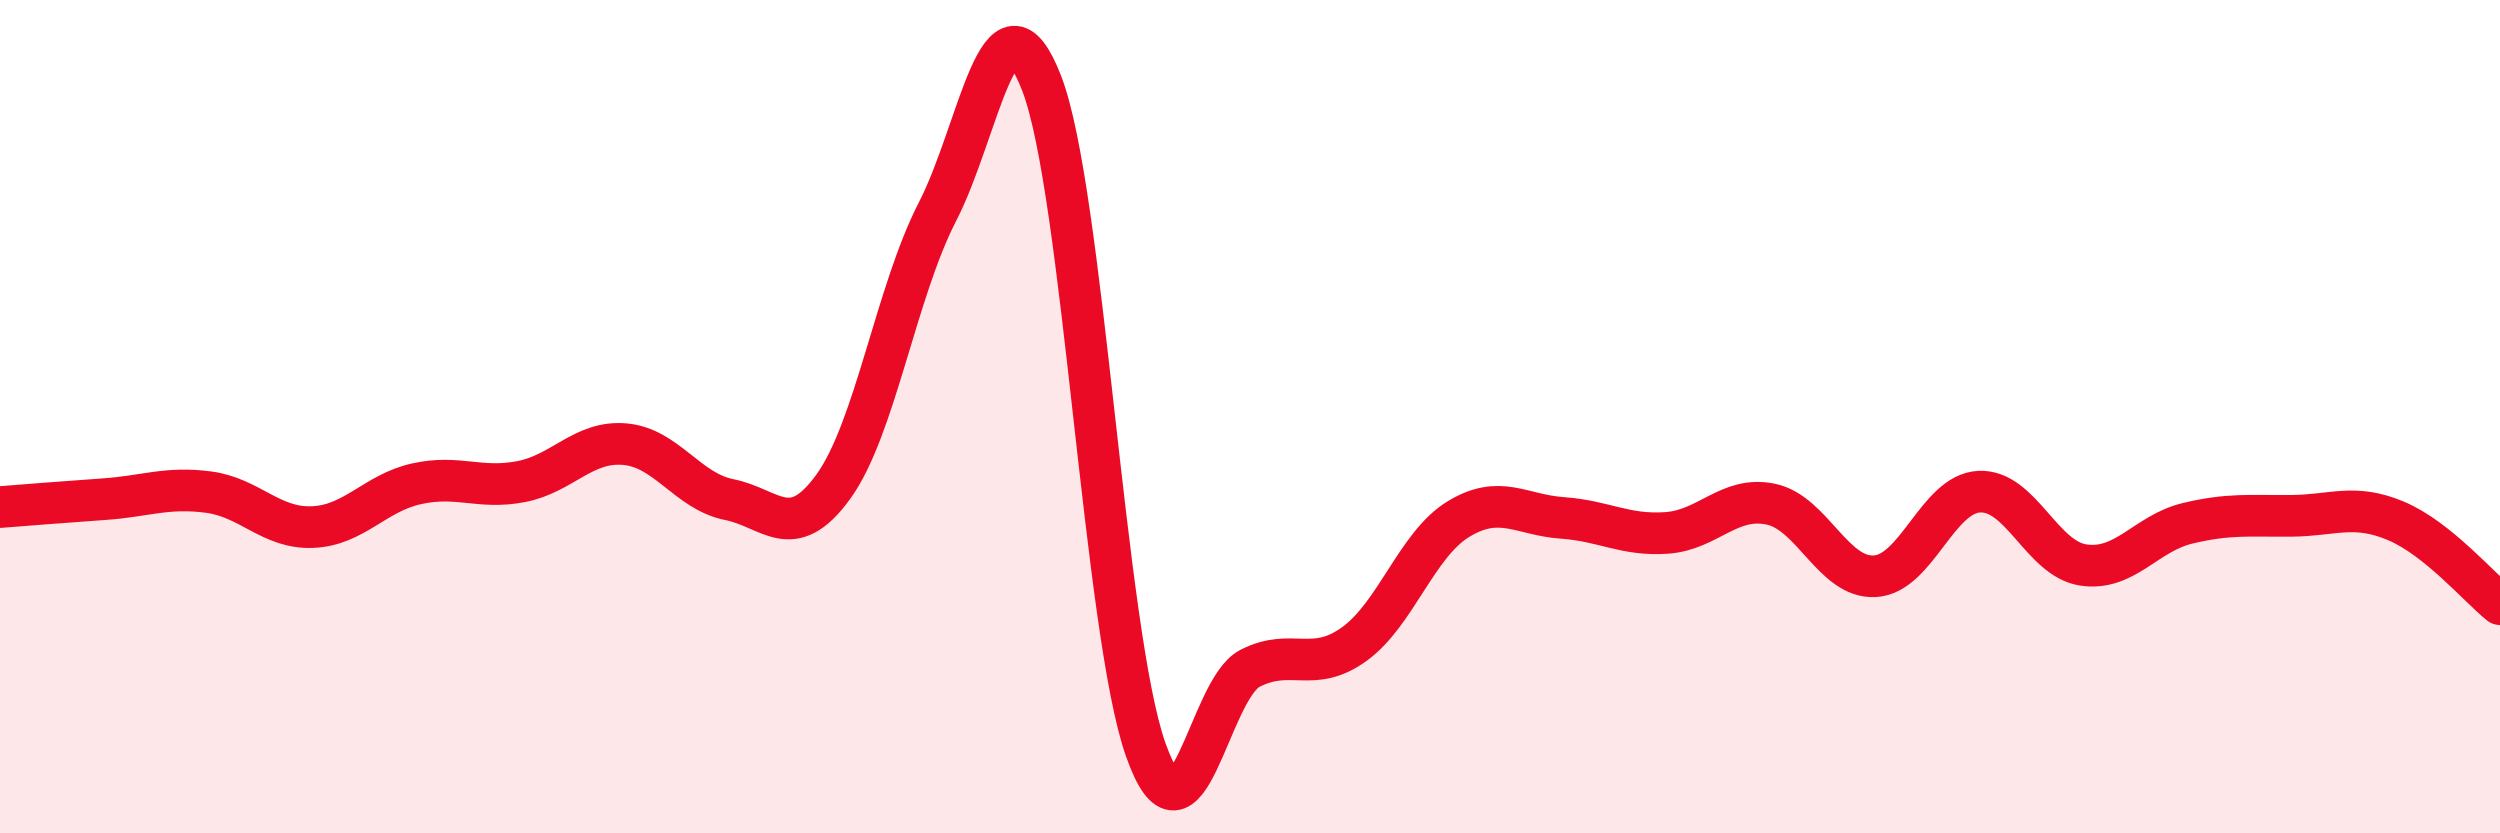
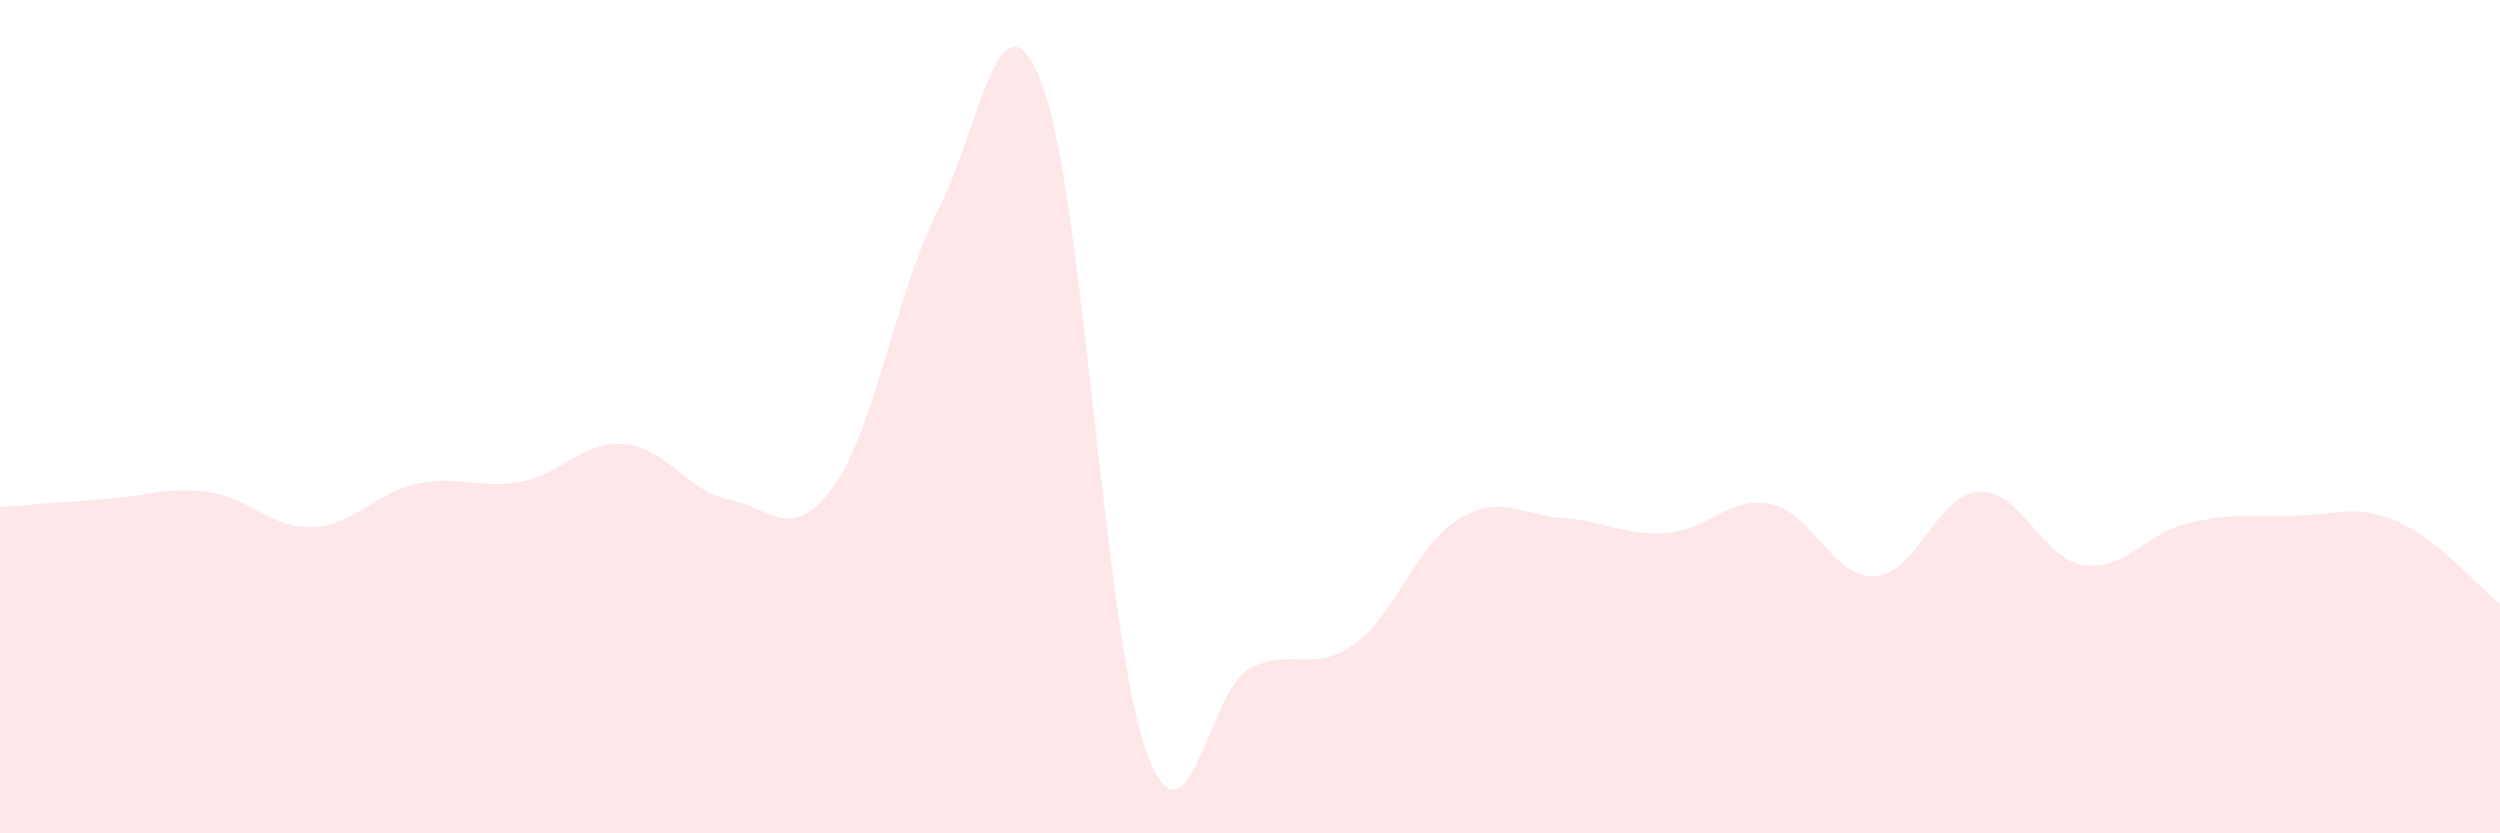
<svg xmlns="http://www.w3.org/2000/svg" width="60" height="20" viewBox="0 0 60 20">
  <path d="M 0,12.17 C 0.5,12.13 1.5,12.05 2.5,11.98 C 3.5,11.91 4,11.68 5,11.81 C 6,11.94 6.5,12.69 7.5,12.65 C 8.5,12.61 9,11.83 10,11.61 C 11,11.39 11.5,11.75 12.5,11.56 C 13.5,11.37 14,10.57 15,10.66 C 16,10.75 16.5,11.79 17.5,11.99 C 18.5,12.19 19,13.06 20,11.68 C 21,10.3 21.5,7.02 22.5,5.08 C 23.5,3.14 24,-0.58 25,2 C 26,4.58 26.5,15.19 27.5,18 C 28.5,20.81 29,16.55 30,16.04 C 31,15.53 31.5,16.18 32.5,15.46 C 33.5,14.74 34,13.07 35,12.46 C 36,11.85 36.5,12.36 37.5,12.43 C 38.5,12.5 39,12.86 40,12.79 C 41,12.72 41.5,11.89 42.5,12.1 C 43.5,12.31 44,13.89 45,13.83 C 46,13.77 46.5,11.85 47.5,11.8 C 48.5,11.75 49,13.41 50,13.56 C 51,13.71 51.5,12.8 52.5,12.56 C 53.5,12.32 54,12.39 55,12.38 C 56,12.37 56.5,12.08 57.5,12.5 C 58.5,12.92 59.5,14.1 60,14.5L60 20L0 20Z" fill="#EB0A25" opacity="0.1" stroke-linecap="round" stroke-linejoin="round" />
-   <path d="M 0,12.17 C 0.5,12.13 1.5,12.05 2.5,11.98 C 3.5,11.91 4,11.68 5,11.81 C 6,11.94 6.5,12.69 7.5,12.65 C 8.5,12.61 9,11.83 10,11.61 C 11,11.39 11.5,11.75 12.5,11.56 C 13.5,11.37 14,10.57 15,10.66 C 16,10.75 16.5,11.79 17.5,11.99 C 18.5,12.19 19,13.06 20,11.68 C 21,10.3 21.5,7.02 22.5,5.08 C 23.5,3.14 24,-0.58 25,2 C 26,4.58 26.5,15.19 27.5,18 C 28.5,20.81 29,16.55 30,16.04 C 31,15.53 31.5,16.18 32.5,15.46 C 33.5,14.74 34,13.07 35,12.46 C 36,11.85 36.5,12.36 37.5,12.43 C 38.5,12.5 39,12.86 40,12.79 C 41,12.72 41.5,11.89 42.5,12.1 C 43.5,12.31 44,13.89 45,13.83 C 46,13.77 46.5,11.85 47.5,11.8 C 48.5,11.75 49,13.41 50,13.56 C 51,13.71 51.5,12.8 52.5,12.56 C 53.5,12.32 54,12.39 55,12.38 C 56,12.37 56.5,12.08 57.5,12.5 C 58.5,12.92 59.5,14.1 60,14.5" stroke="#EB0A25" stroke-width="1" fill="none" stroke-linecap="round" stroke-linejoin="round" />
</svg>